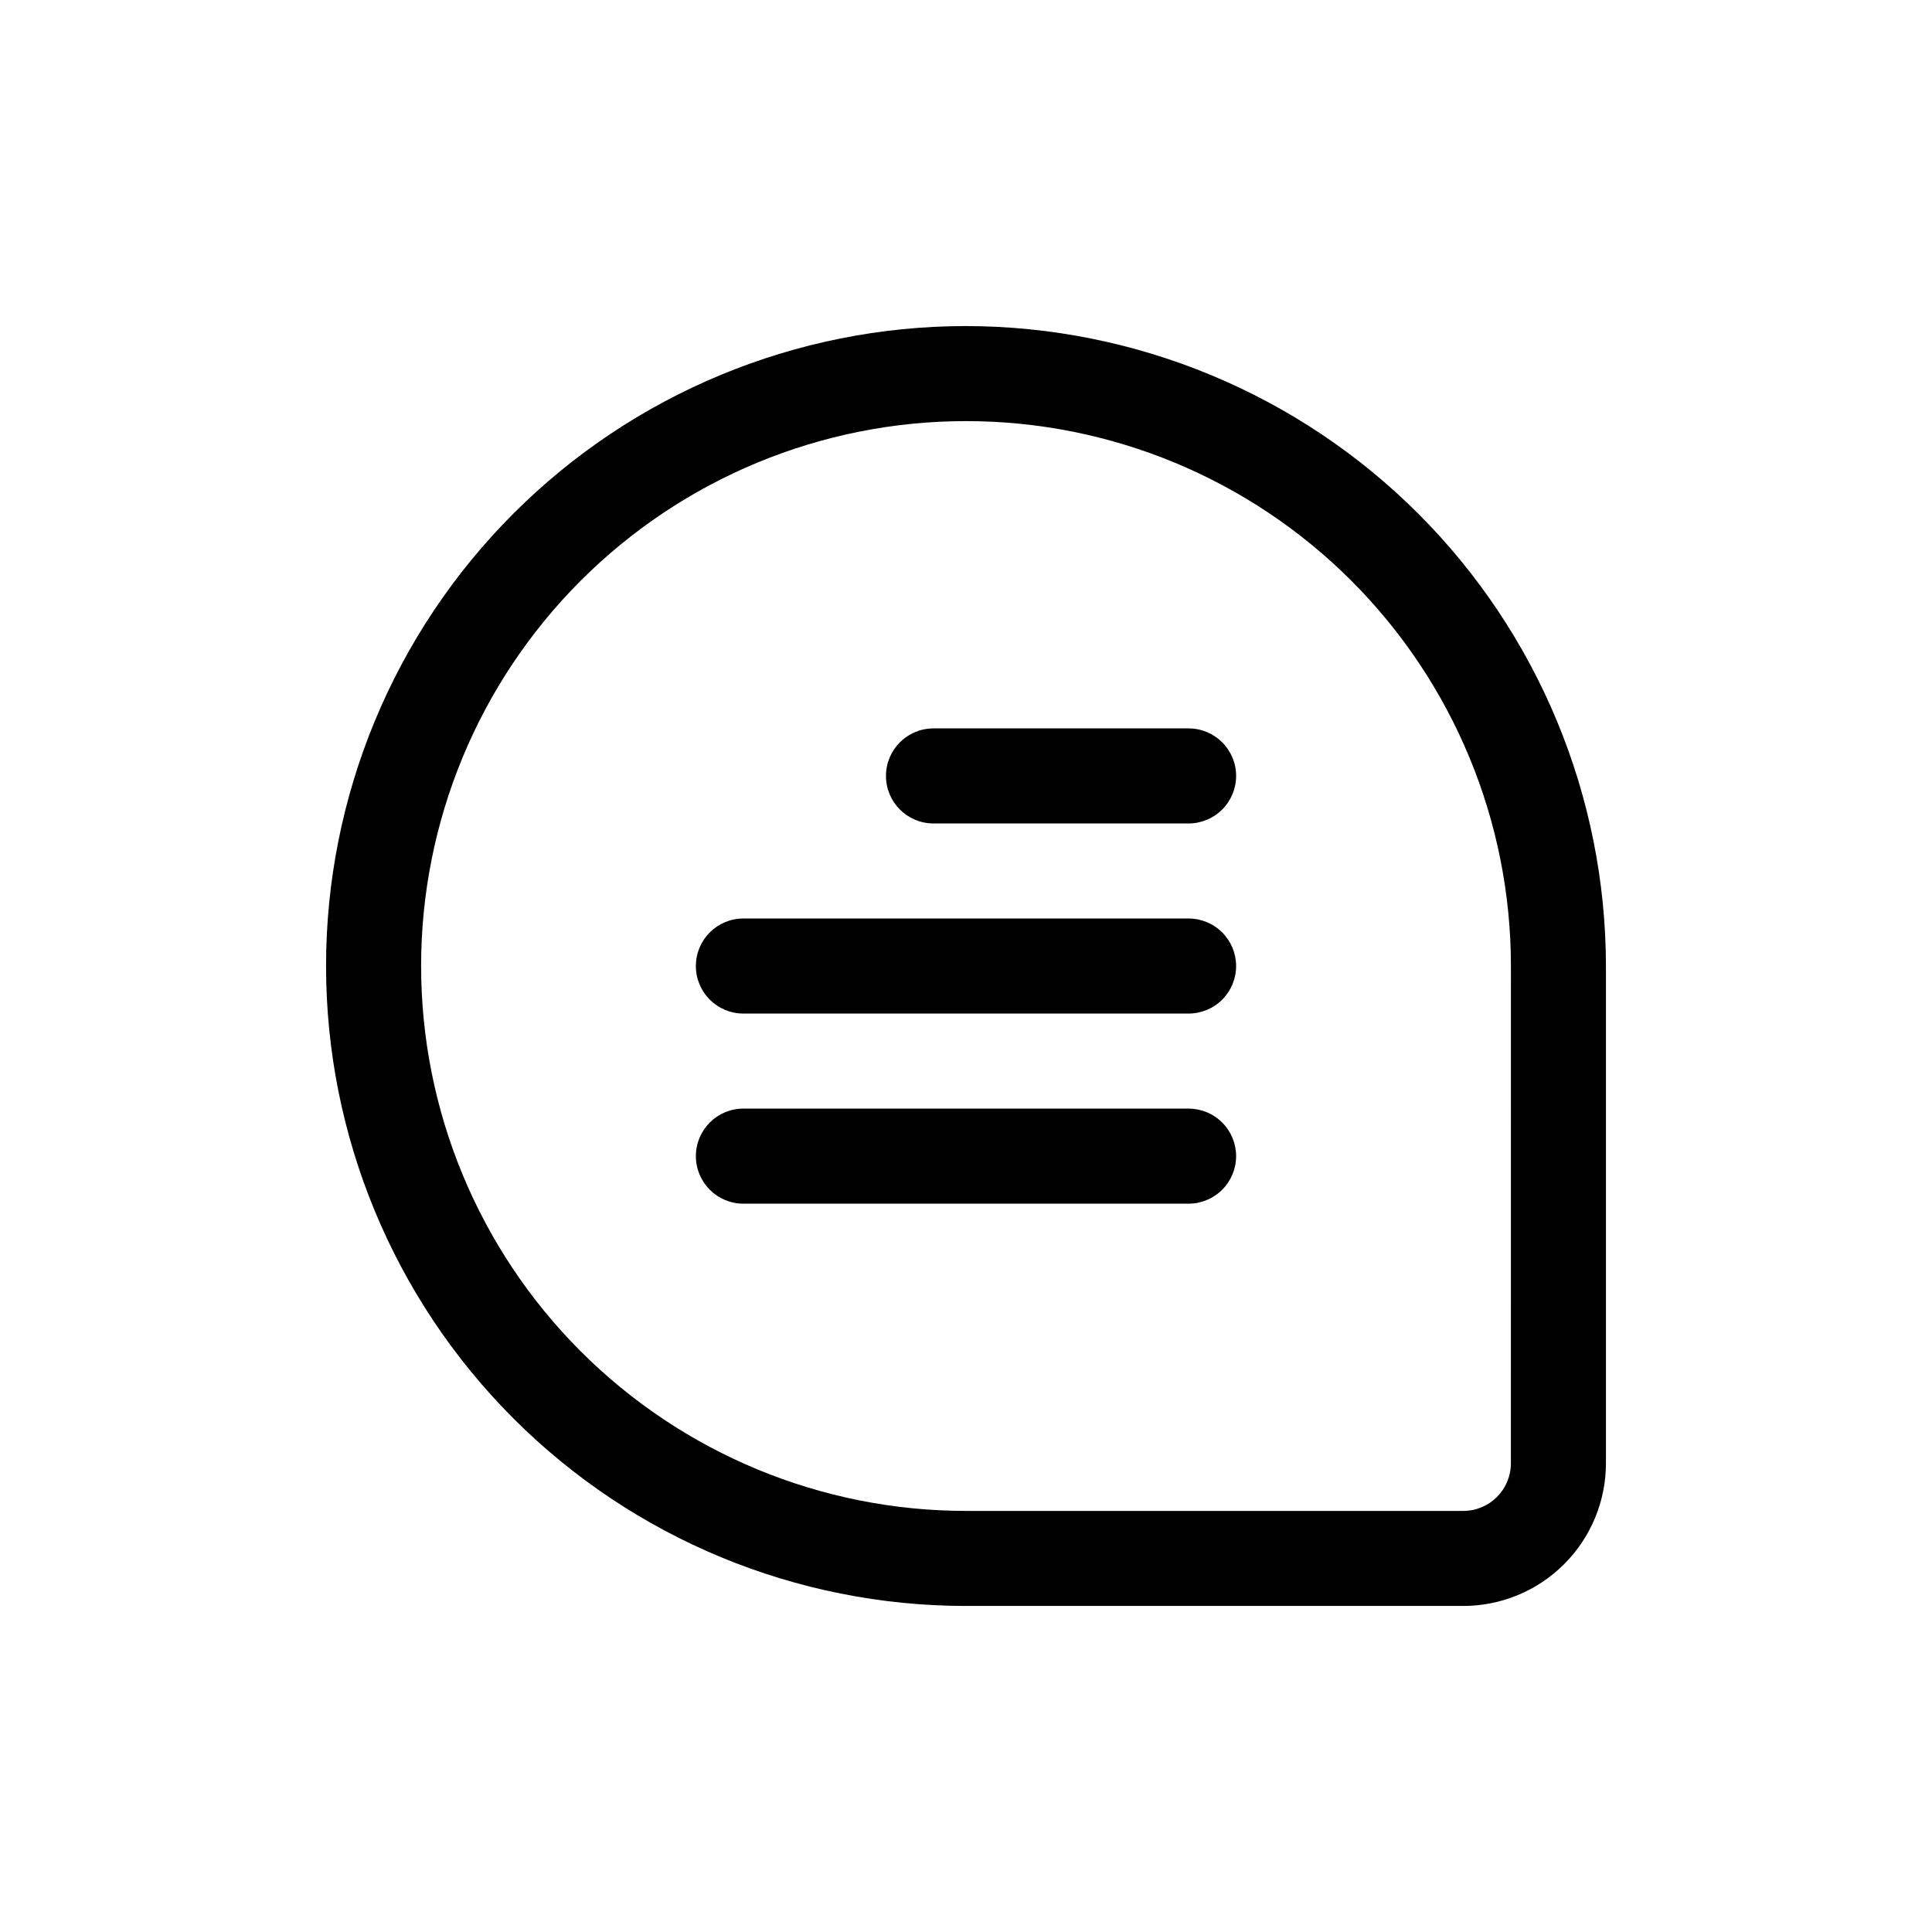
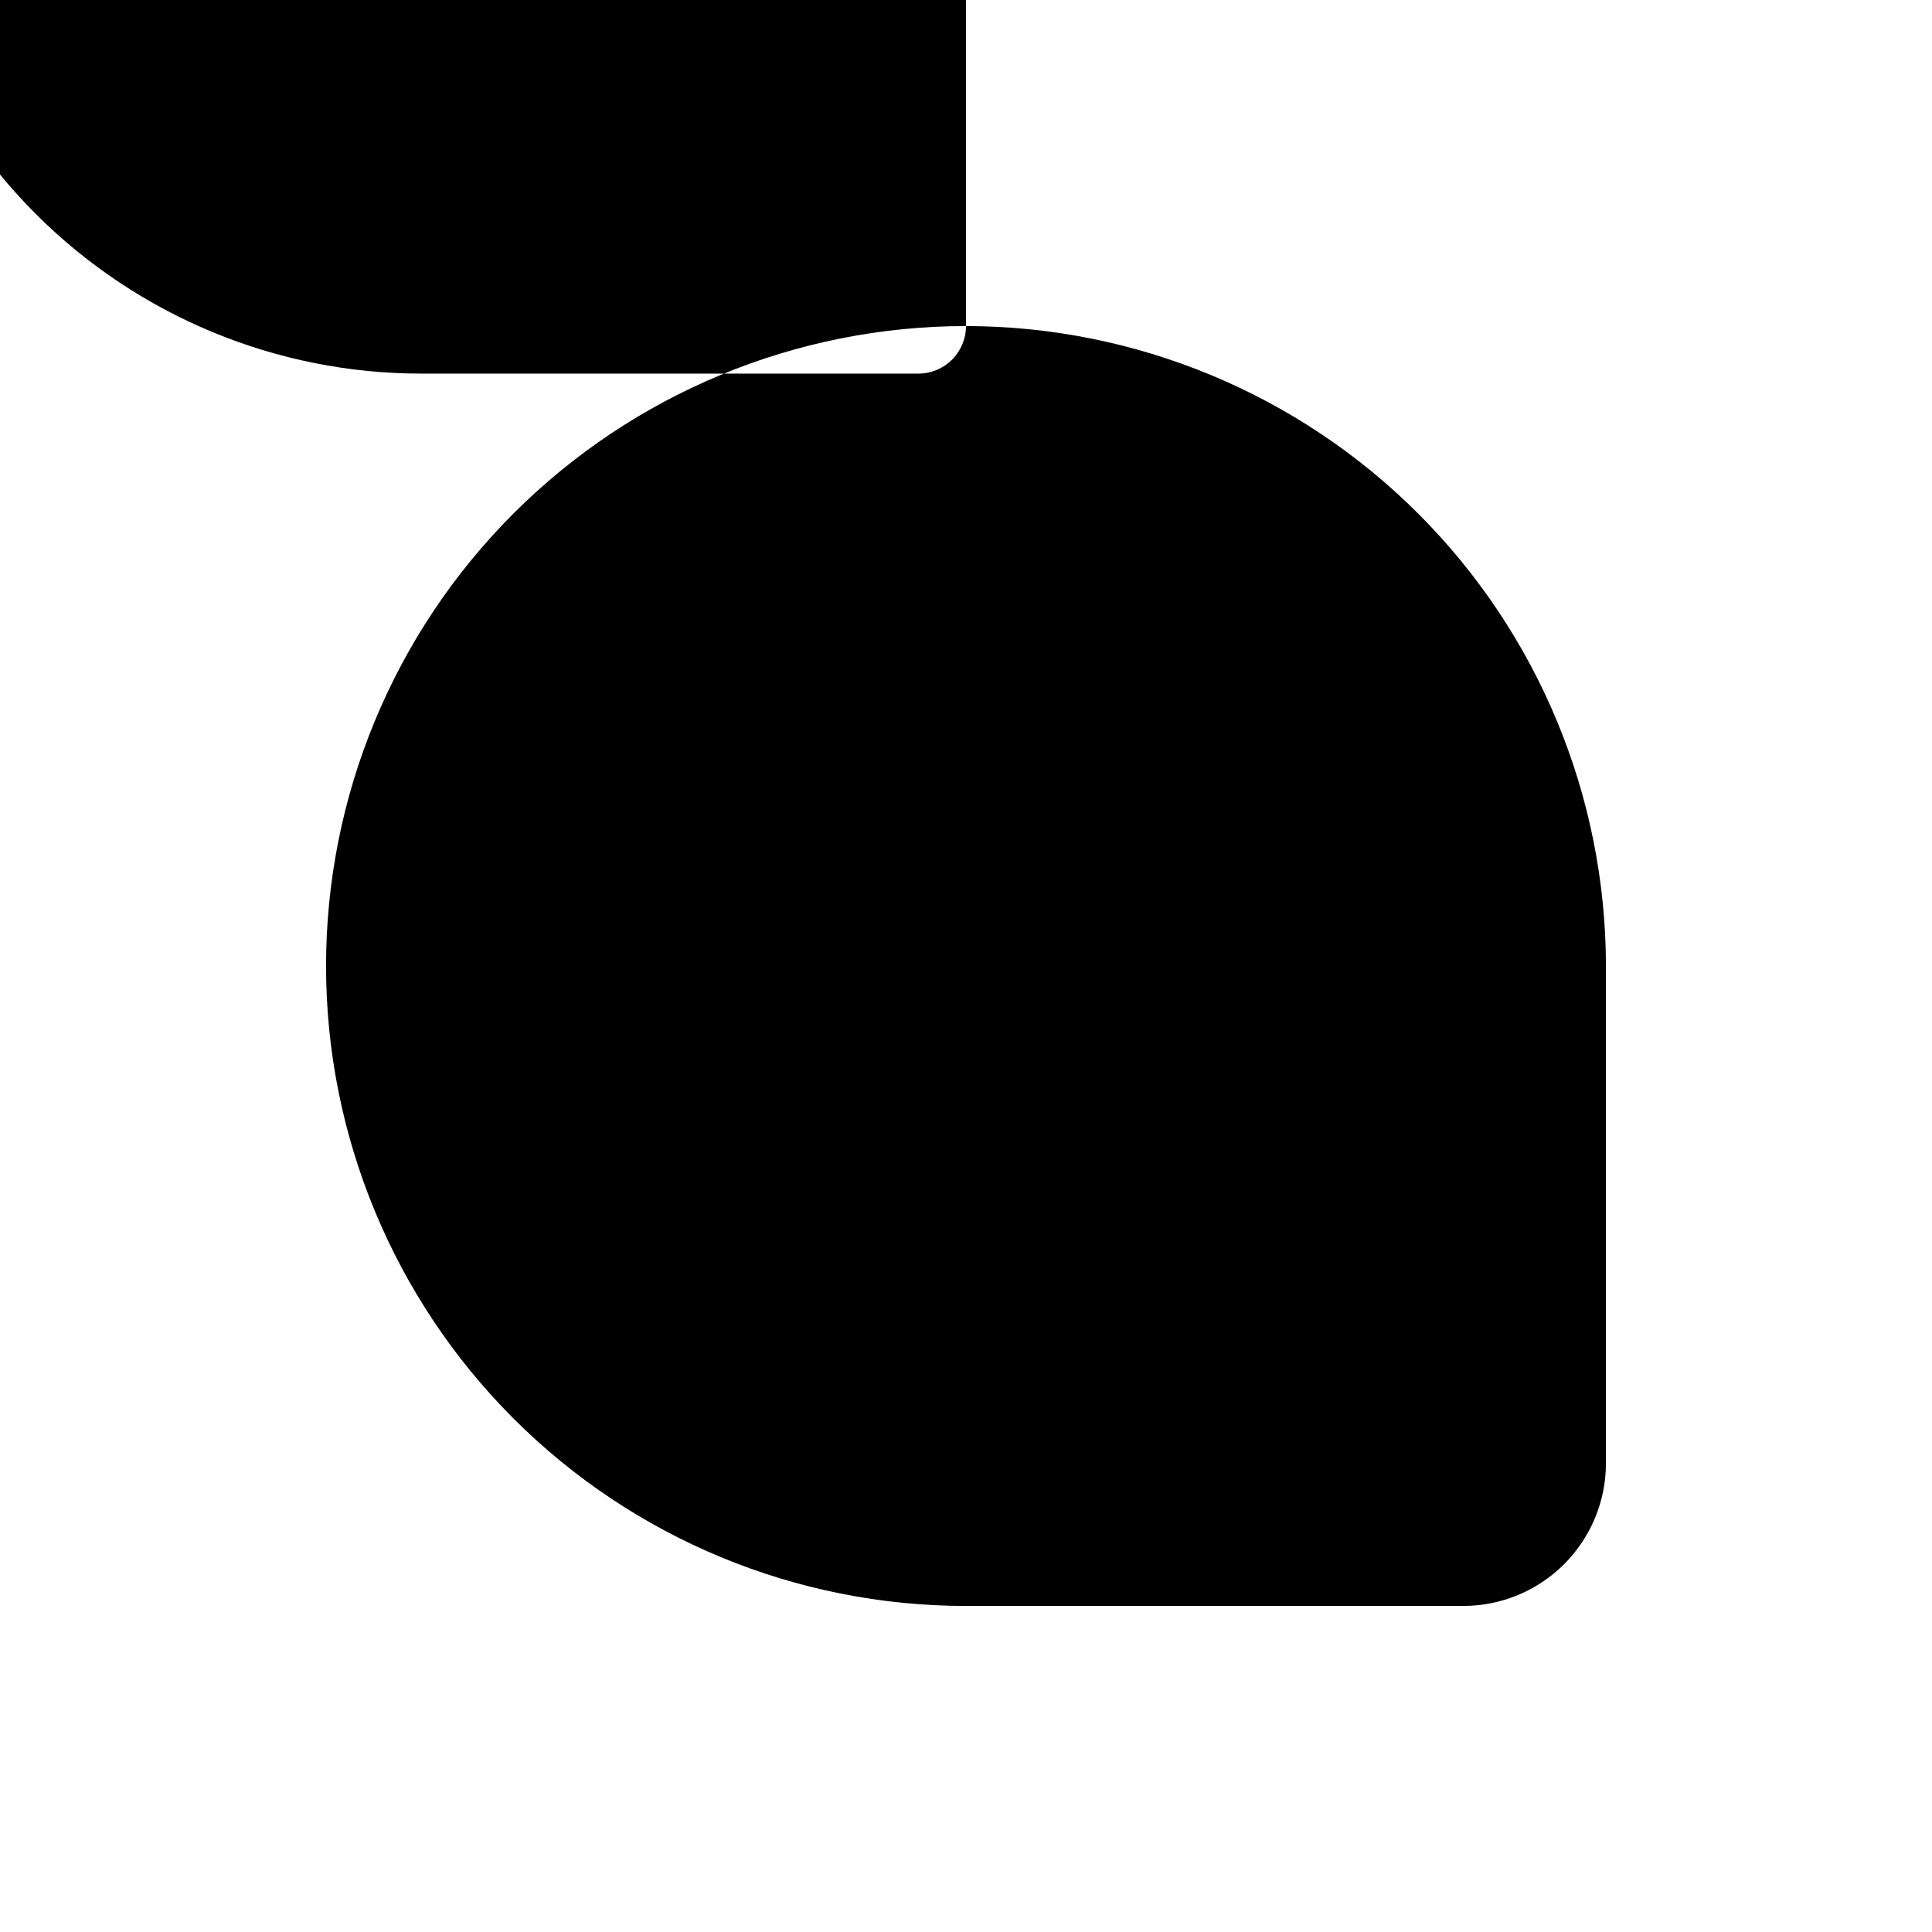
<svg xmlns="http://www.w3.org/2000/svg" fill="#000000" width="800px" height="800px" version="1.1" viewBox="144 144 512 512">
-   <path d="m400 230.41c-44.98 0-88.117 17.867-119.92 49.672s-49.672 74.941-49.672 119.92c0 44.977 17.867 88.113 49.672 119.92 31.805 31.805 74.941 49.672 119.92 49.672h131.81-0.004c10.02-0.008 19.625-3.992 26.707-11.078 7.086-7.082 11.07-16.688 11.078-26.707v-131.8c-0.051-44.965-17.934-88.07-49.727-119.87-31.793-31.793-74.902-49.676-119.86-49.727zm144.4 301.4c-0.012 6.953-5.644 12.586-12.598 12.598h-131.8c-38.301 0-75.027-15.215-102.11-42.297-27.082-27.078-42.293-63.809-42.293-102.11 0-38.301 15.211-75.027 42.293-102.11s63.809-42.293 102.11-42.293c38.297 0 75.027 15.211 102.11 42.293 27.082 27.082 42.297 63.809 42.297 102.11zm-72.816-131.8c0 3.34-1.328 6.543-3.691 8.906-2.359 2.359-5.566 3.688-8.906 3.688h-117.98c-6.957 0-12.594-5.641-12.594-12.594 0-6.957 5.637-12.598 12.594-12.598h117.98c3.34 0 6.547 1.328 8.906 3.691 2.363 2.359 3.691 5.562 3.691 8.906zm0 50.383v-0.004c0 3.34-1.328 6.543-3.691 8.906-2.359 2.363-5.566 3.691-8.906 3.691h-117.98c-6.957 0-12.594-5.641-12.594-12.598 0-6.957 5.637-12.594 12.594-12.594h117.98c3.34 0 6.547 1.324 8.906 3.688 2.363 2.363 3.691 5.566 3.691 8.906zm0-100.76v-0.004c0 3.34-1.328 6.543-3.691 8.906-2.359 2.363-5.566 3.688-8.906 3.688h-67.602c-6.953 0-12.594-5.637-12.594-12.594 0-6.957 5.641-12.594 12.594-12.594h67.602c6.957 0 12.598 5.637 12.598 12.594z" />
+   <path d="m400 230.41c-44.98 0-88.117 17.867-119.92 49.672s-49.672 74.941-49.672 119.92c0 44.977 17.867 88.113 49.672 119.92 31.805 31.805 74.941 49.672 119.92 49.672h131.81-0.004c10.02-0.008 19.625-3.992 26.707-11.078 7.086-7.082 11.07-16.688 11.078-26.707v-131.8c-0.051-44.965-17.934-88.07-49.727-119.87-31.793-31.793-74.902-49.676-119.86-49.727zc-0.012 6.953-5.644 12.586-12.598 12.598h-131.8c-38.301 0-75.027-15.215-102.11-42.297-27.082-27.078-42.293-63.809-42.293-102.11 0-38.301 15.211-75.027 42.293-102.11s63.809-42.293 102.11-42.293c38.297 0 75.027 15.211 102.11 42.293 27.082 27.082 42.297 63.809 42.297 102.11zm-72.816-131.8c0 3.34-1.328 6.543-3.691 8.906-2.359 2.359-5.566 3.688-8.906 3.688h-117.98c-6.957 0-12.594-5.641-12.594-12.594 0-6.957 5.637-12.598 12.594-12.598h117.98c3.34 0 6.547 1.328 8.906 3.691 2.363 2.359 3.691 5.562 3.691 8.906zm0 50.383v-0.004c0 3.34-1.328 6.543-3.691 8.906-2.359 2.363-5.566 3.691-8.906 3.691h-117.98c-6.957 0-12.594-5.641-12.594-12.598 0-6.957 5.637-12.594 12.594-12.594h117.98c3.34 0 6.547 1.324 8.906 3.688 2.363 2.363 3.691 5.566 3.691 8.906zm0-100.76v-0.004c0 3.34-1.328 6.543-3.691 8.906-2.359 2.363-5.566 3.688-8.906 3.688h-67.602c-6.953 0-12.594-5.637-12.594-12.594 0-6.957 5.641-12.594 12.594-12.594h67.602c6.957 0 12.598 5.637 12.598 12.594z" />
</svg>